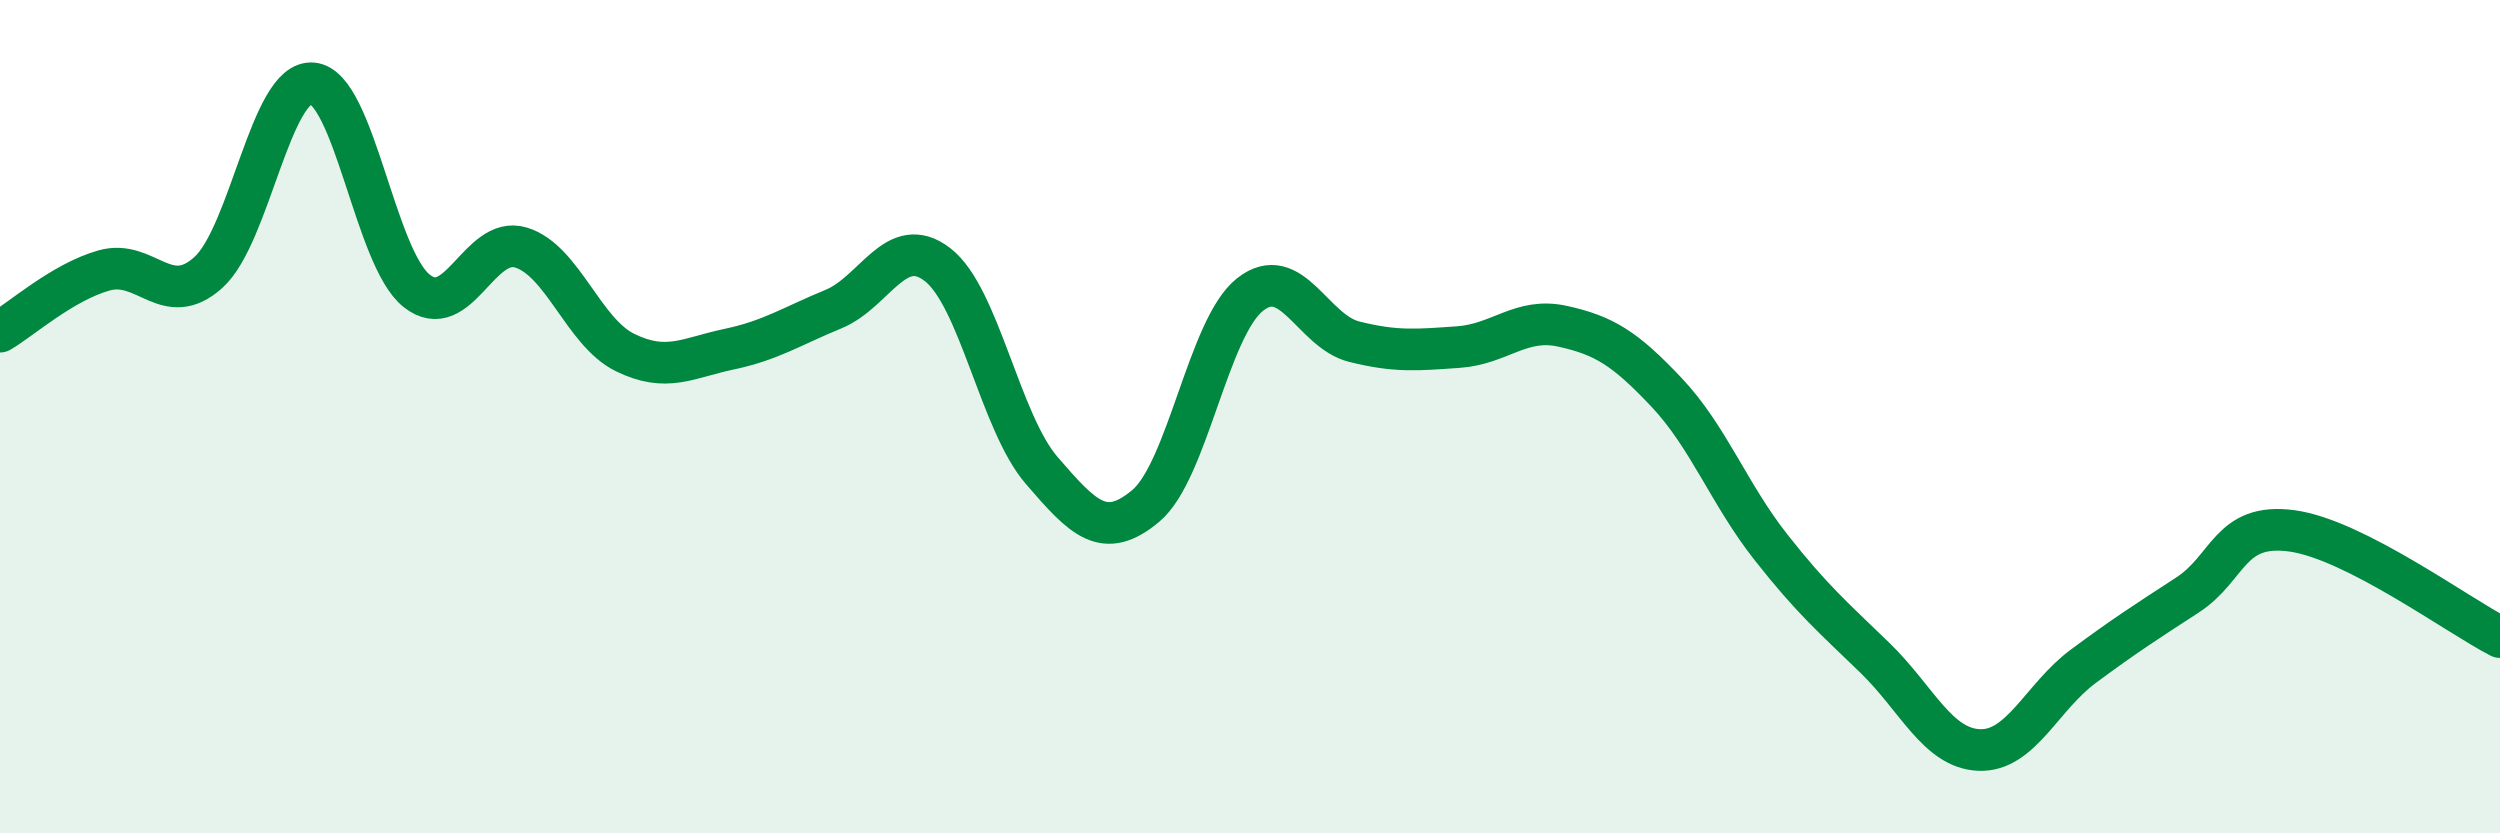
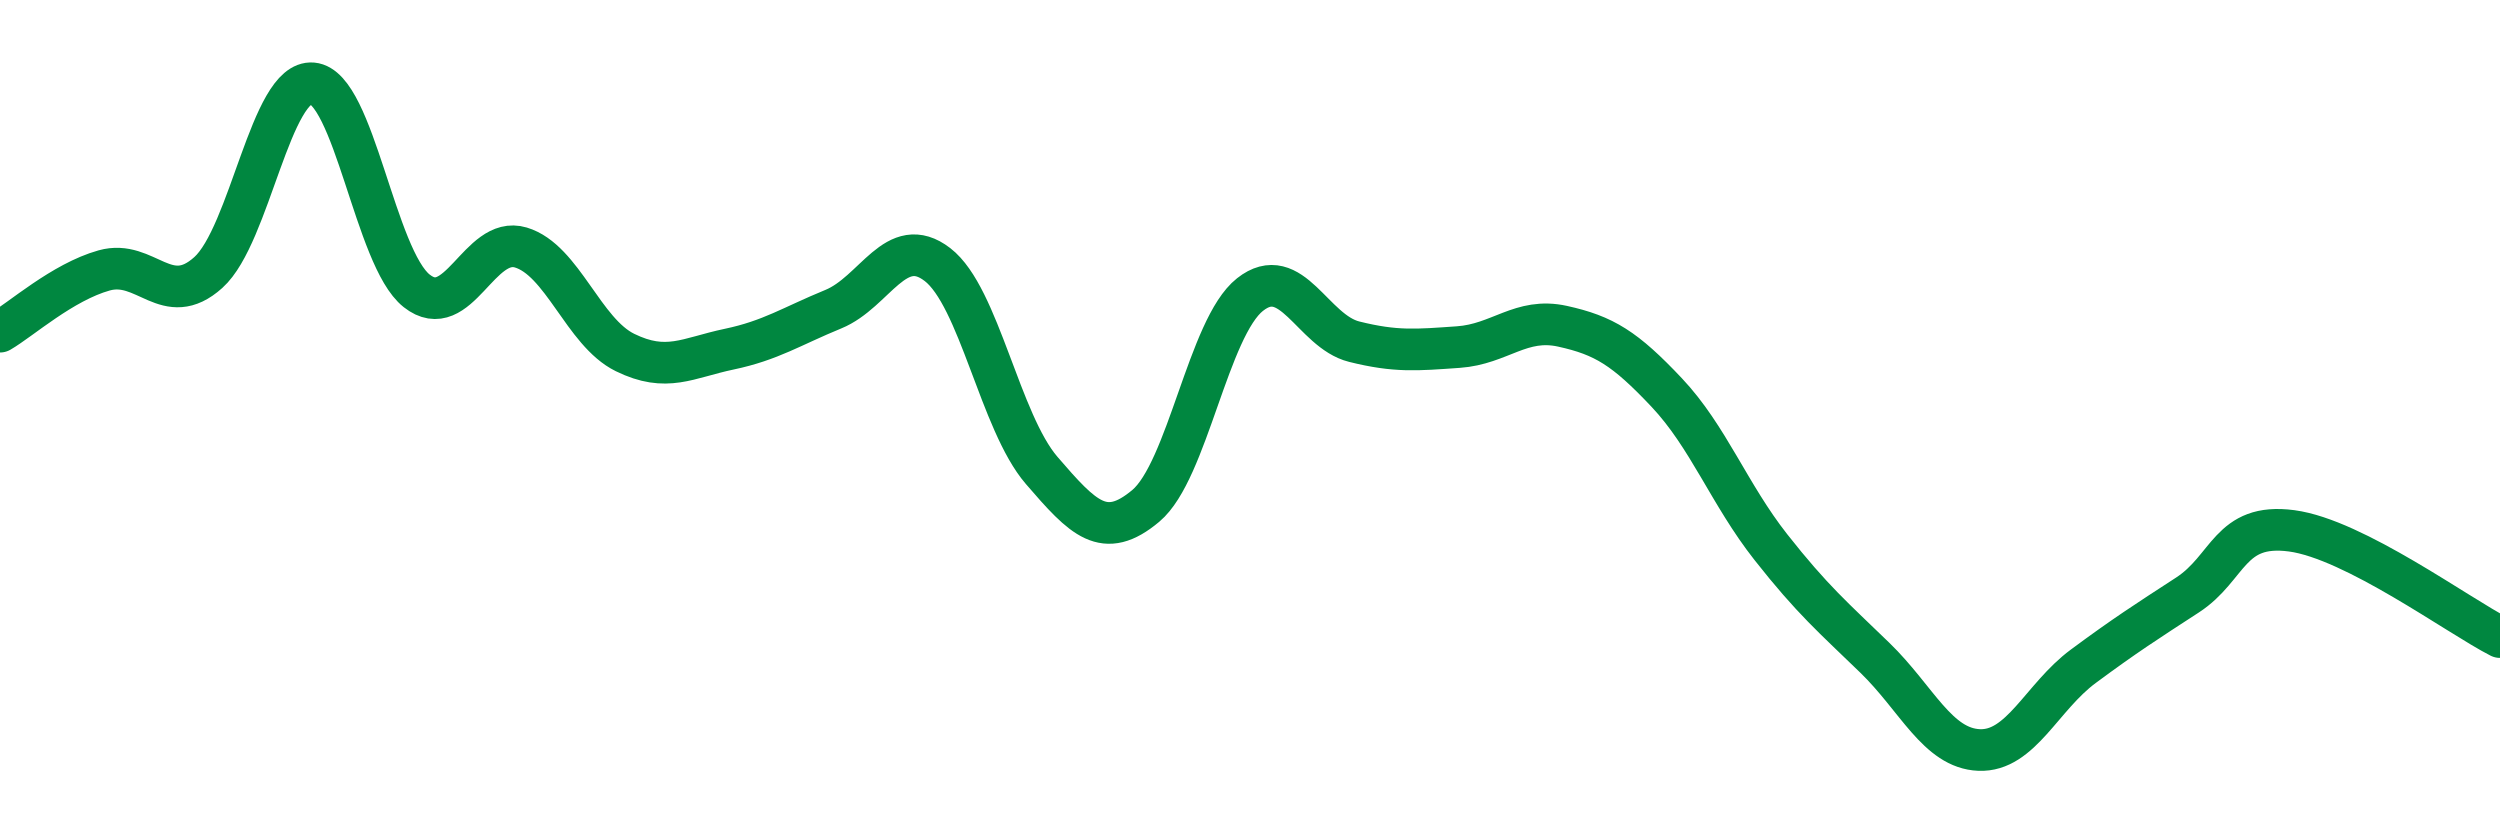
<svg xmlns="http://www.w3.org/2000/svg" width="60" height="20" viewBox="0 0 60 20">
-   <path d="M 0,7.96 C 0.5,7.67 1.5,6.77 2.5,6.49 C 3.5,6.21 4,7.44 5,6.54 C 6,5.64 6.5,1.91 7.5,2 C 8.5,2.09 9,6.19 10,6.98 C 11,7.77 11.5,5.64 12.5,5.94 C 13.5,6.24 14,7.97 15,8.46 C 16,8.95 16.5,8.59 17.5,8.38 C 18.5,8.17 19,7.83 20,7.42 C 21,7.01 21.5,5.58 22.5,6.35 C 23.5,7.12 24,10.13 25,11.29 C 26,12.45 26.5,12.98 27.5,12.14 C 28.5,11.3 29,7.86 30,7.07 C 31,6.28 31.5,7.95 32.5,8.2 C 33.5,8.45 34,8.4 35,8.33 C 36,8.26 36.5,7.61 37.5,7.83 C 38.5,8.05 39,8.36 40,9.42 C 41,10.48 41.5,11.86 42.5,13.13 C 43.5,14.4 44,14.82 45,15.79 C 46,16.76 46.5,17.96 47.5,18 C 48.5,18.04 49,16.73 50,15.99 C 51,15.25 51.5,14.93 52.5,14.28 C 53.5,13.63 53.5,12.54 55,12.74 C 56.5,12.94 59,14.78 60,15.29L60 20L0 20Z" fill="#008740" opacity="0.1" stroke-linecap="round" stroke-linejoin="round" />
  <path d="M 0,7.96 C 0.5,7.67 1.5,6.77 2.5,6.49 C 3.5,6.21 4,7.44 5,6.54 C 6,5.64 6.5,1.91 7.5,2 C 8.5,2.09 9,6.19 10,6.98 C 11,7.77 11.5,5.64 12.5,5.94 C 13.5,6.24 14,7.97 15,8.46 C 16,8.95 16.5,8.59 17.5,8.38 C 18.5,8.17 19,7.83 20,7.42 C 21,7.01 21.5,5.58 22.5,6.35 C 23.5,7.12 24,10.13 25,11.29 C 26,12.45 26.5,12.98 27.5,12.14 C 28.5,11.3 29,7.86 30,7.07 C 31,6.28 31.5,7.95 32.5,8.2 C 33.5,8.45 34,8.4 35,8.33 C 36,8.26 36.5,7.61 37.5,7.83 C 38.5,8.05 39,8.36 40,9.42 C 41,10.48 41.5,11.86 42.5,13.13 C 43.5,14.4 44,14.82 45,15.79 C 46,16.76 46.5,17.96 47.5,18 C 48.5,18.04 49,16.73 50,15.99 C 51,15.25 51.5,14.93 52.5,14.28 C 53.5,13.63 53.5,12.54 55,12.74 C 56.5,12.94 59,14.78 60,15.29" stroke="#008740" stroke-width="1" fill="none" stroke-linecap="round" stroke-linejoin="round" />
</svg>